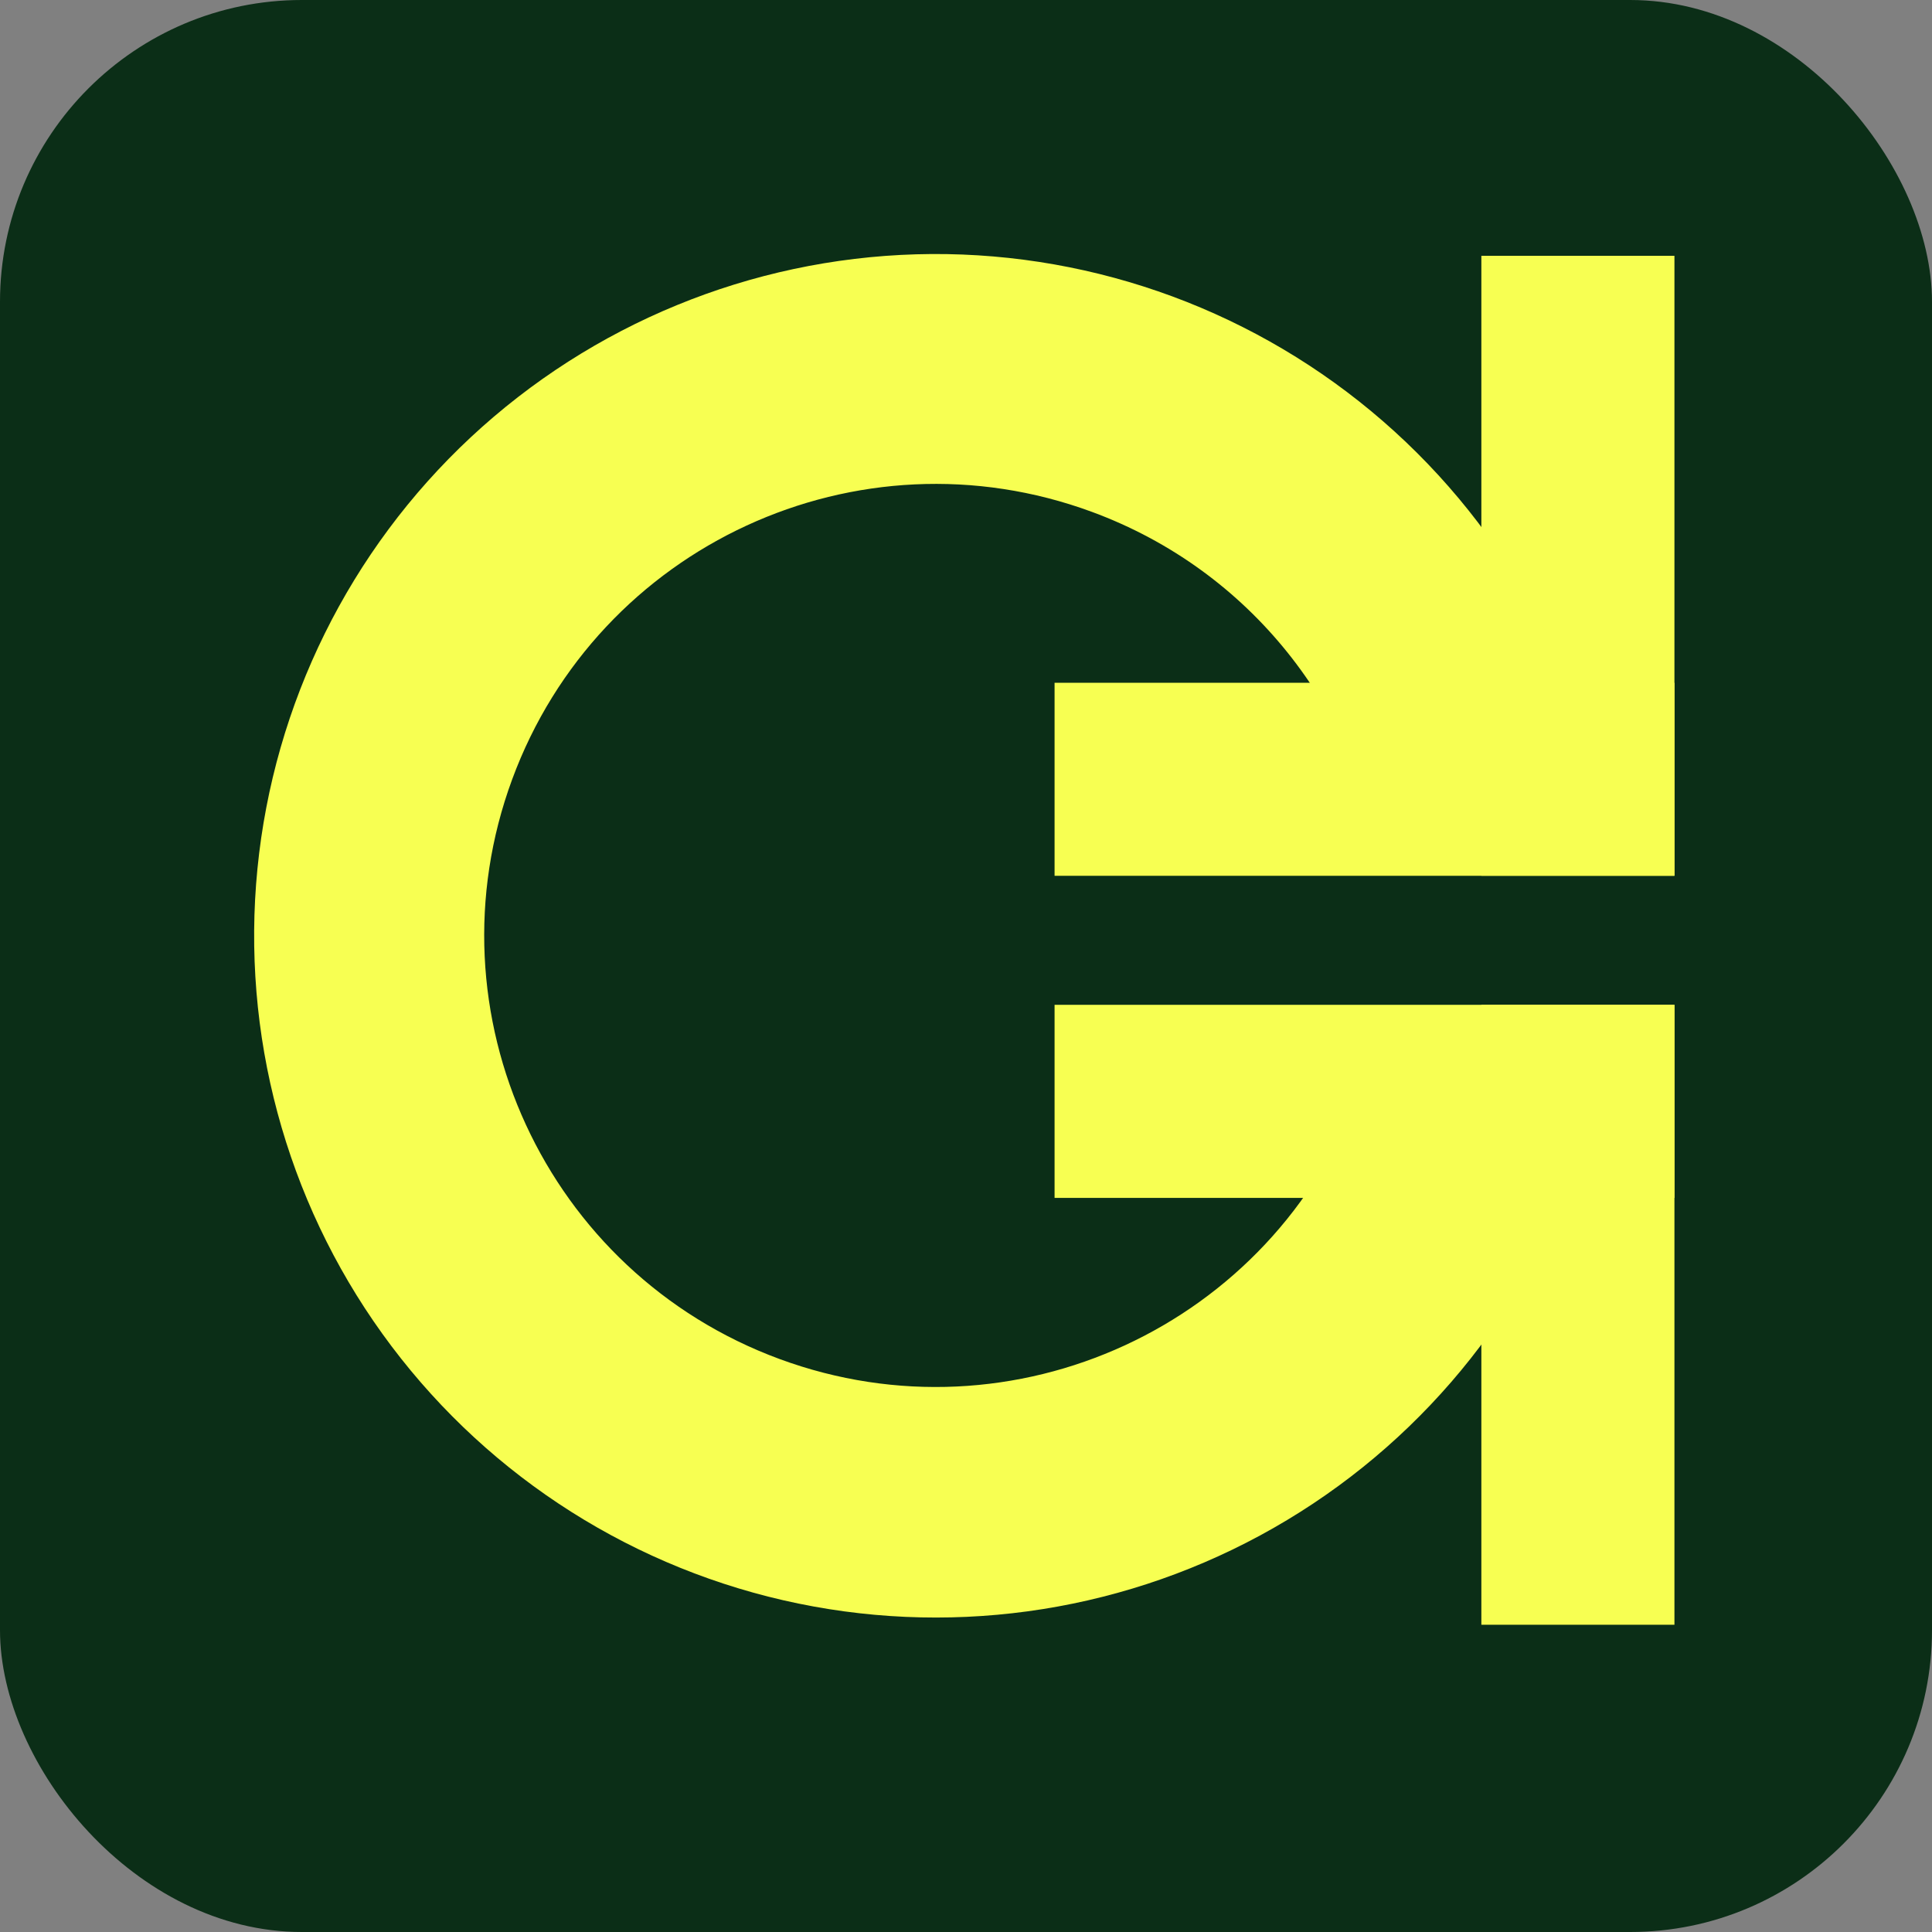
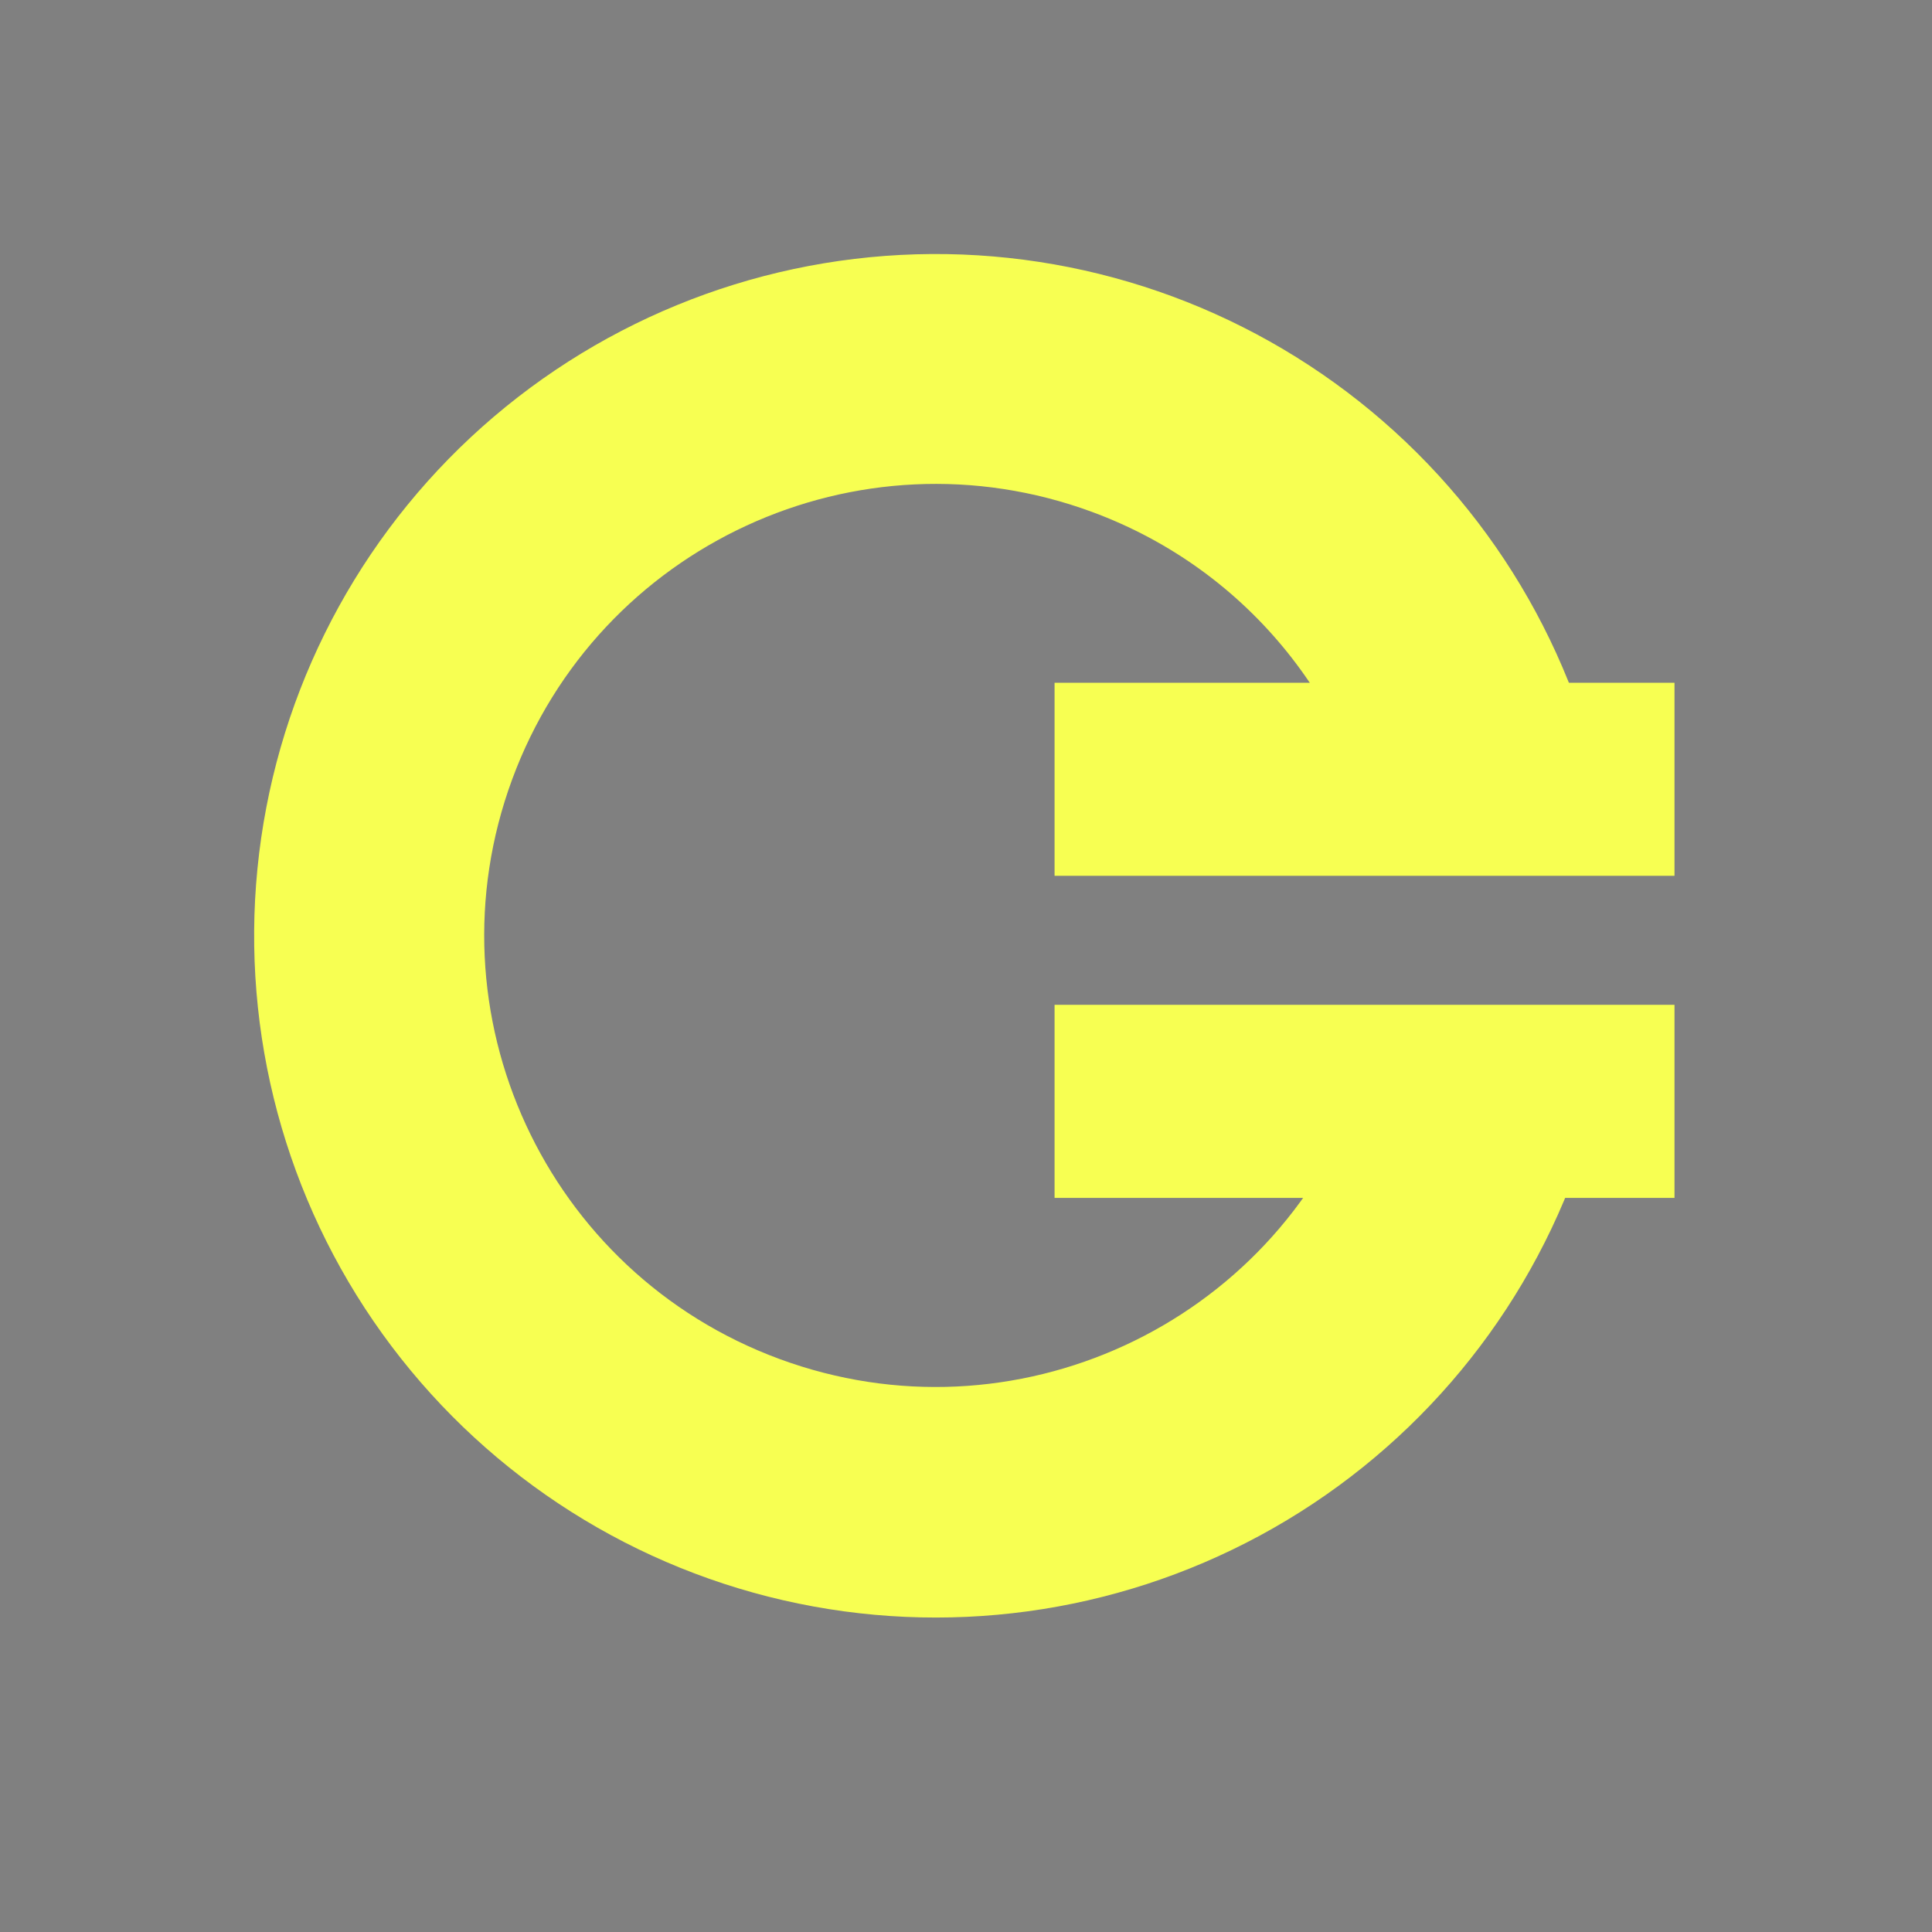
<svg xmlns="http://www.w3.org/2000/svg" width="32" height="32" viewBox="0 0 32 32" fill="none">
  <rect x="0" y="0" width="32" height="32" fill="#808080" stroke="none" />
-   <rect width="32" height="32" rx="5" fill="#0B2E17" />
-   <rect width="10.268" height="3.198" transform="matrix(-4.37114e-08 -1 -1 4.37114e-08 27.734 26.911)" fill="#F7FF52" />
  <path d="M17.467 19.841L27.735 19.841L27.735 16.643L17.467 16.643L17.467 19.841Z" fill="#F7FF52" />
-   <rect x="27.734" y="4.237" width="10.268" height="3.198" transform="rotate(90 27.734 4.237)" fill="#F7FF52" />
  <path d="M17.467 11.309L27.735 11.309L27.735 14.506L17.467 14.506L17.467 11.309Z" fill="#F7FF52" />
  <path d="M15.174 4.212C17.919 4.133 20.6 5.058 22.713 6.812C24.826 8.566 26.228 11.031 26.655 13.744L22.885 14.337C22.477 11.748 20.719 9.449 18.085 8.478C14.21 7.05 9.911 9.034 8.483 12.909C7.055 16.783 9.039 21.082 12.913 22.51C16.786 23.937 21.082 21.956 22.512 18.085L26.095 19.405C25.145 21.982 23.289 24.124 20.873 25.431C18.458 26.738 15.649 27.12 12.972 26.505C10.296 25.89 7.935 24.32 6.332 22.09C4.729 19.861 3.994 17.122 4.264 14.389C4.534 11.656 5.79 9.115 7.798 7.242C9.807 5.369 12.429 4.292 15.174 4.212Z" fill="#F7FF52" />
</svg>